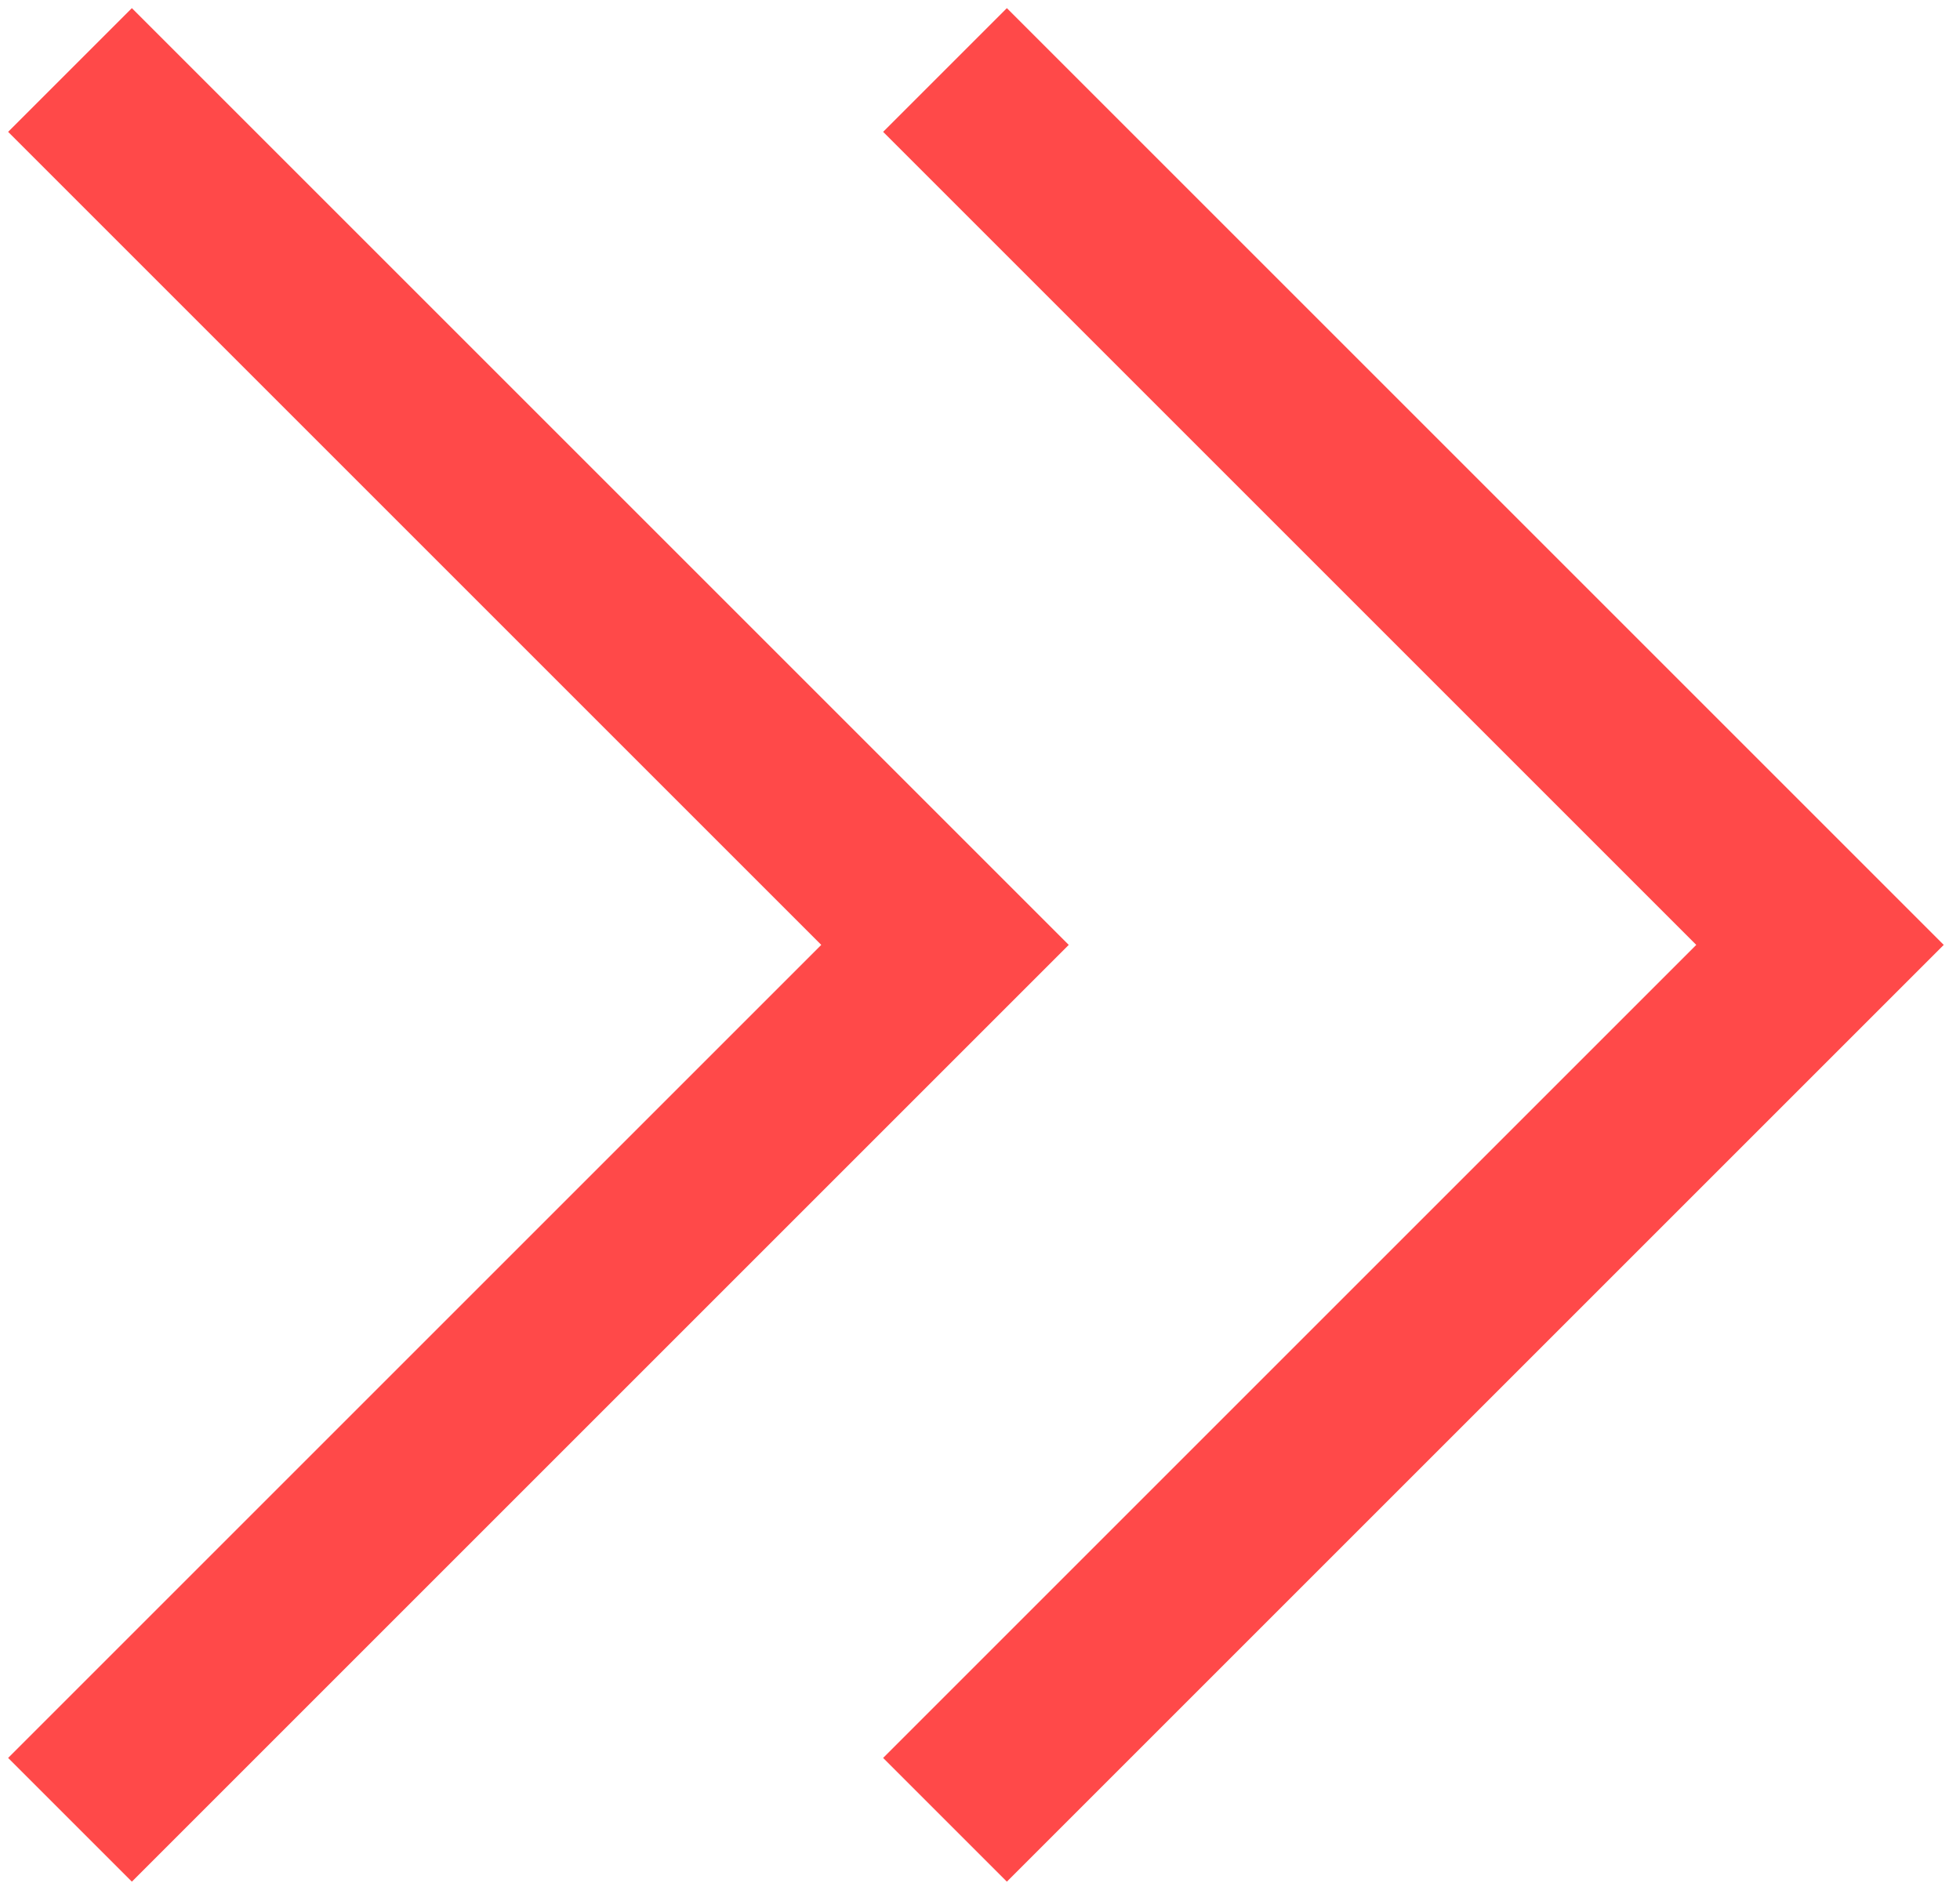
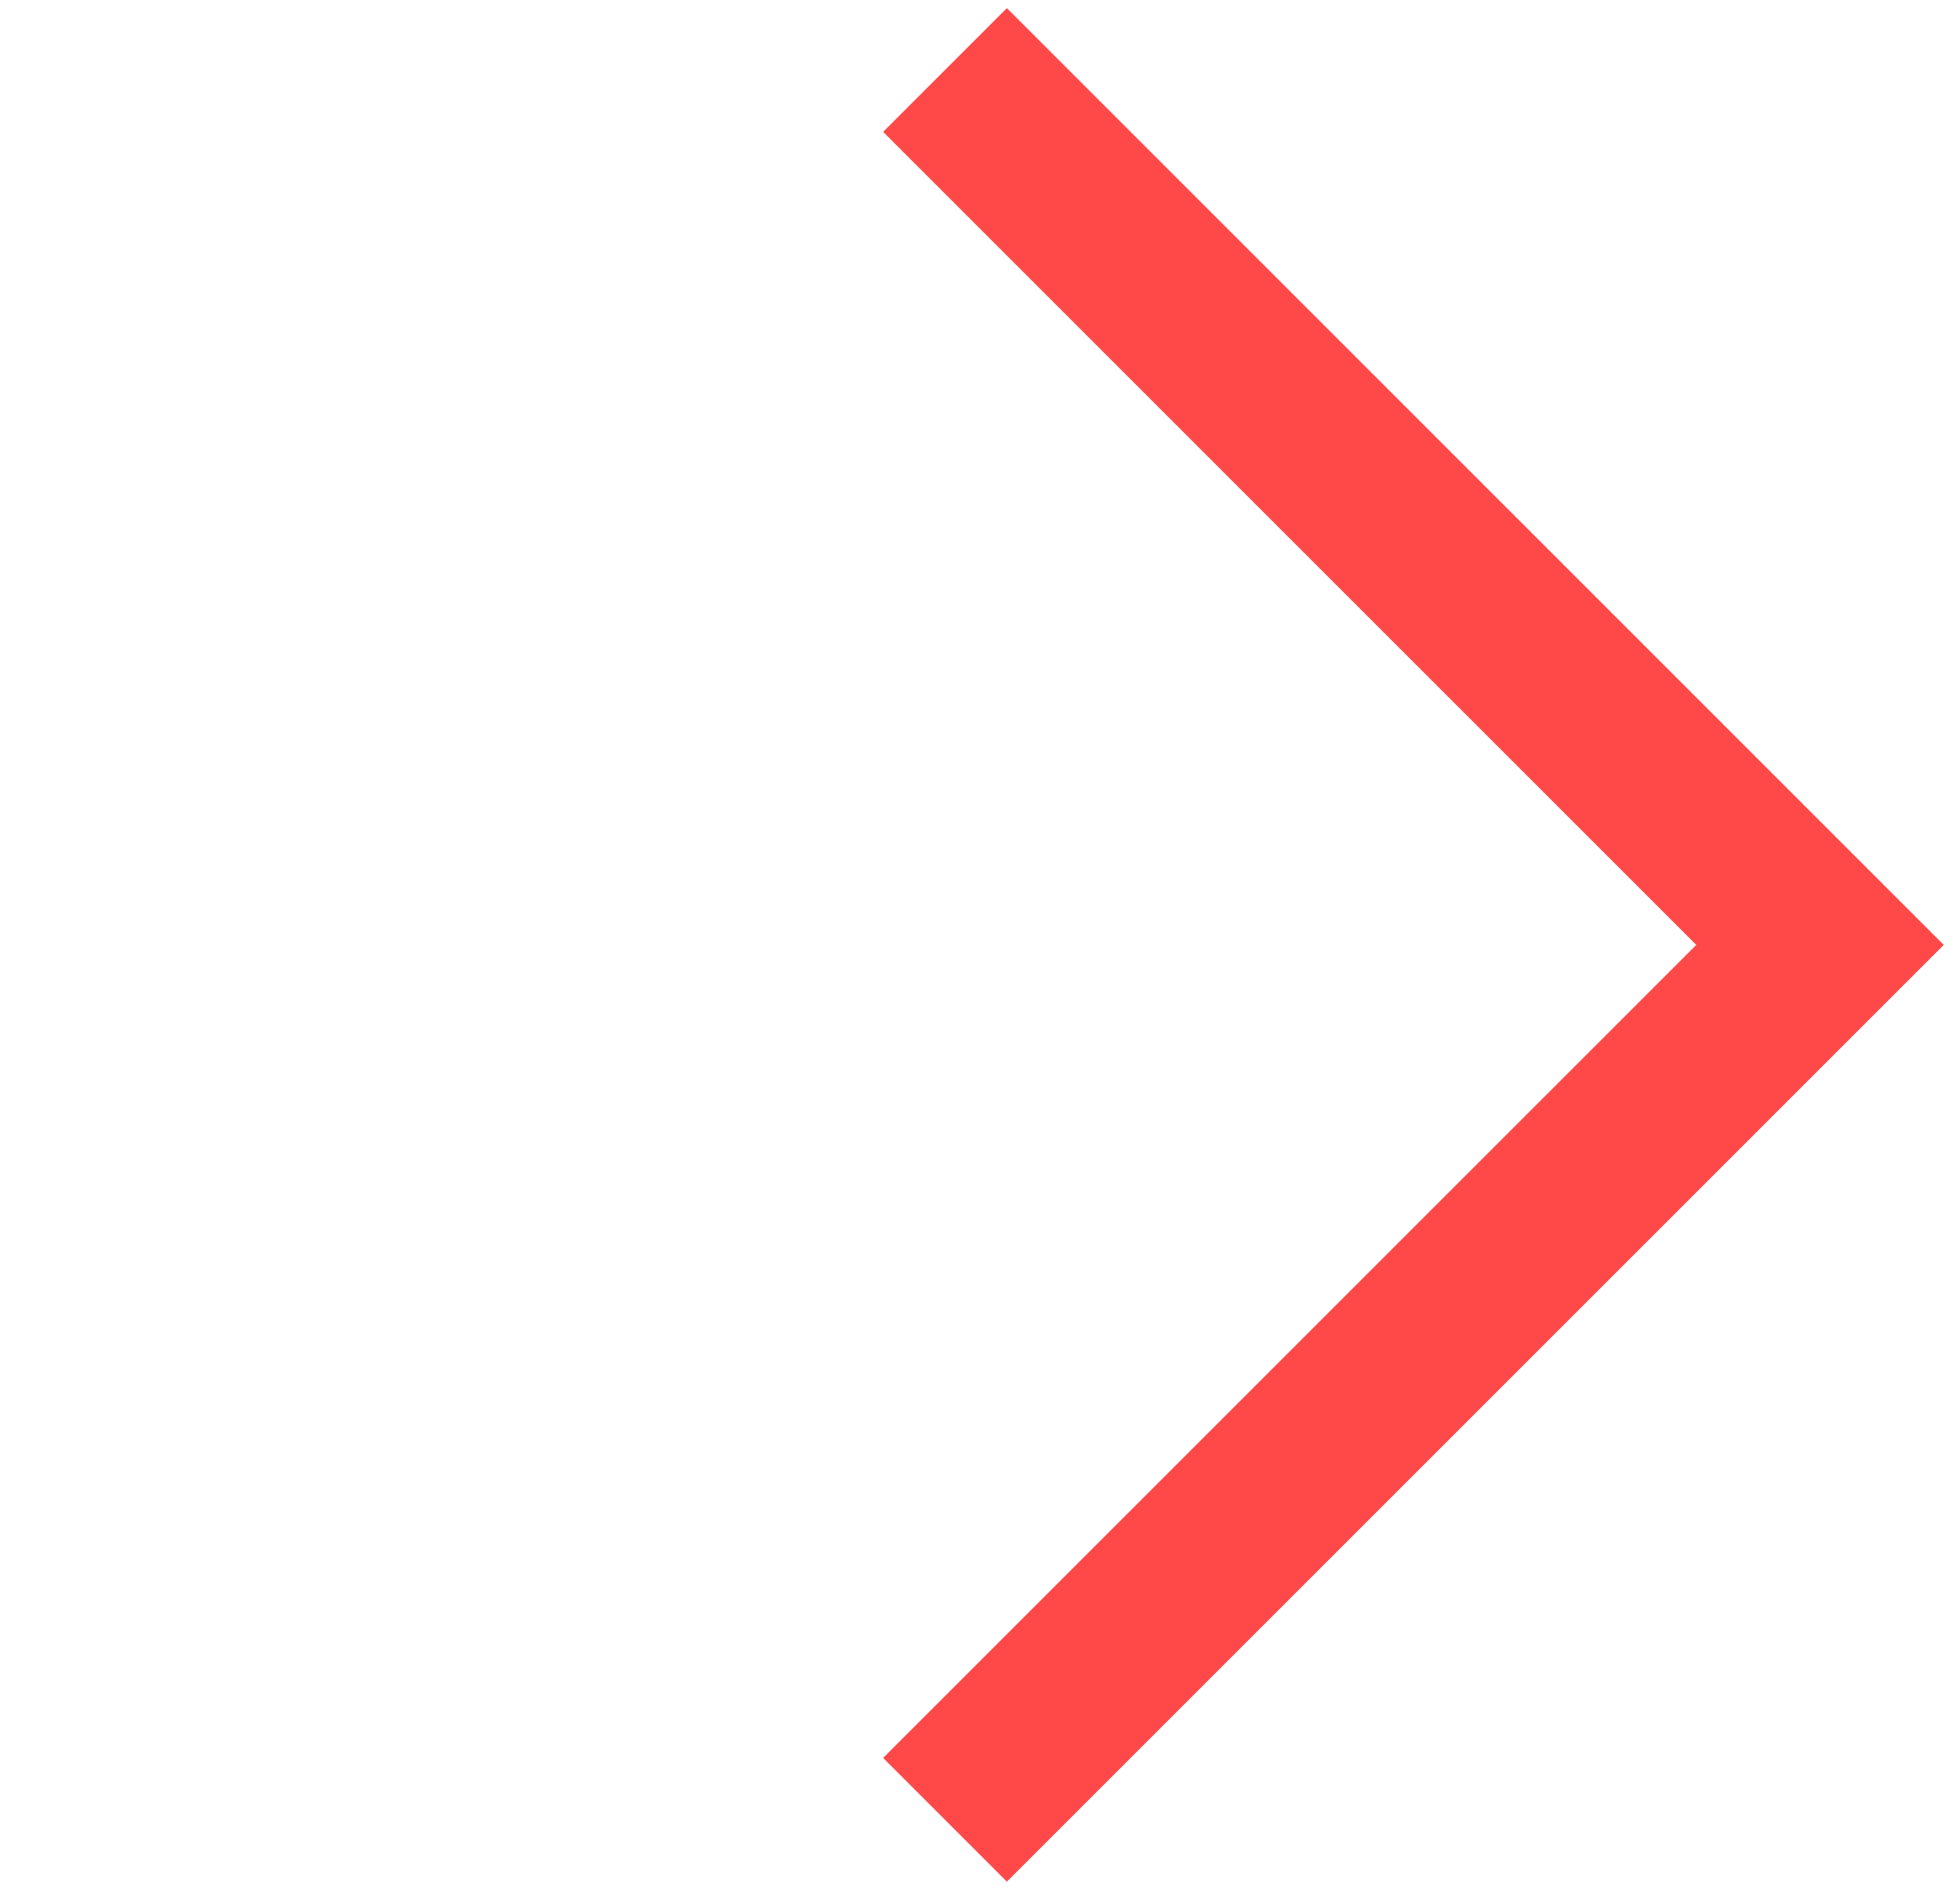
<svg xmlns="http://www.w3.org/2000/svg" width="56" height="54" viewBox="0 0 56 54" fill="none">
  <path d="M27 52L52 27L27 2" stroke="#FF4949" stroke-width="5" />
-   <path d="M2 52L27 27L2 2" stroke="#FF4949" stroke-width="5" />
</svg>